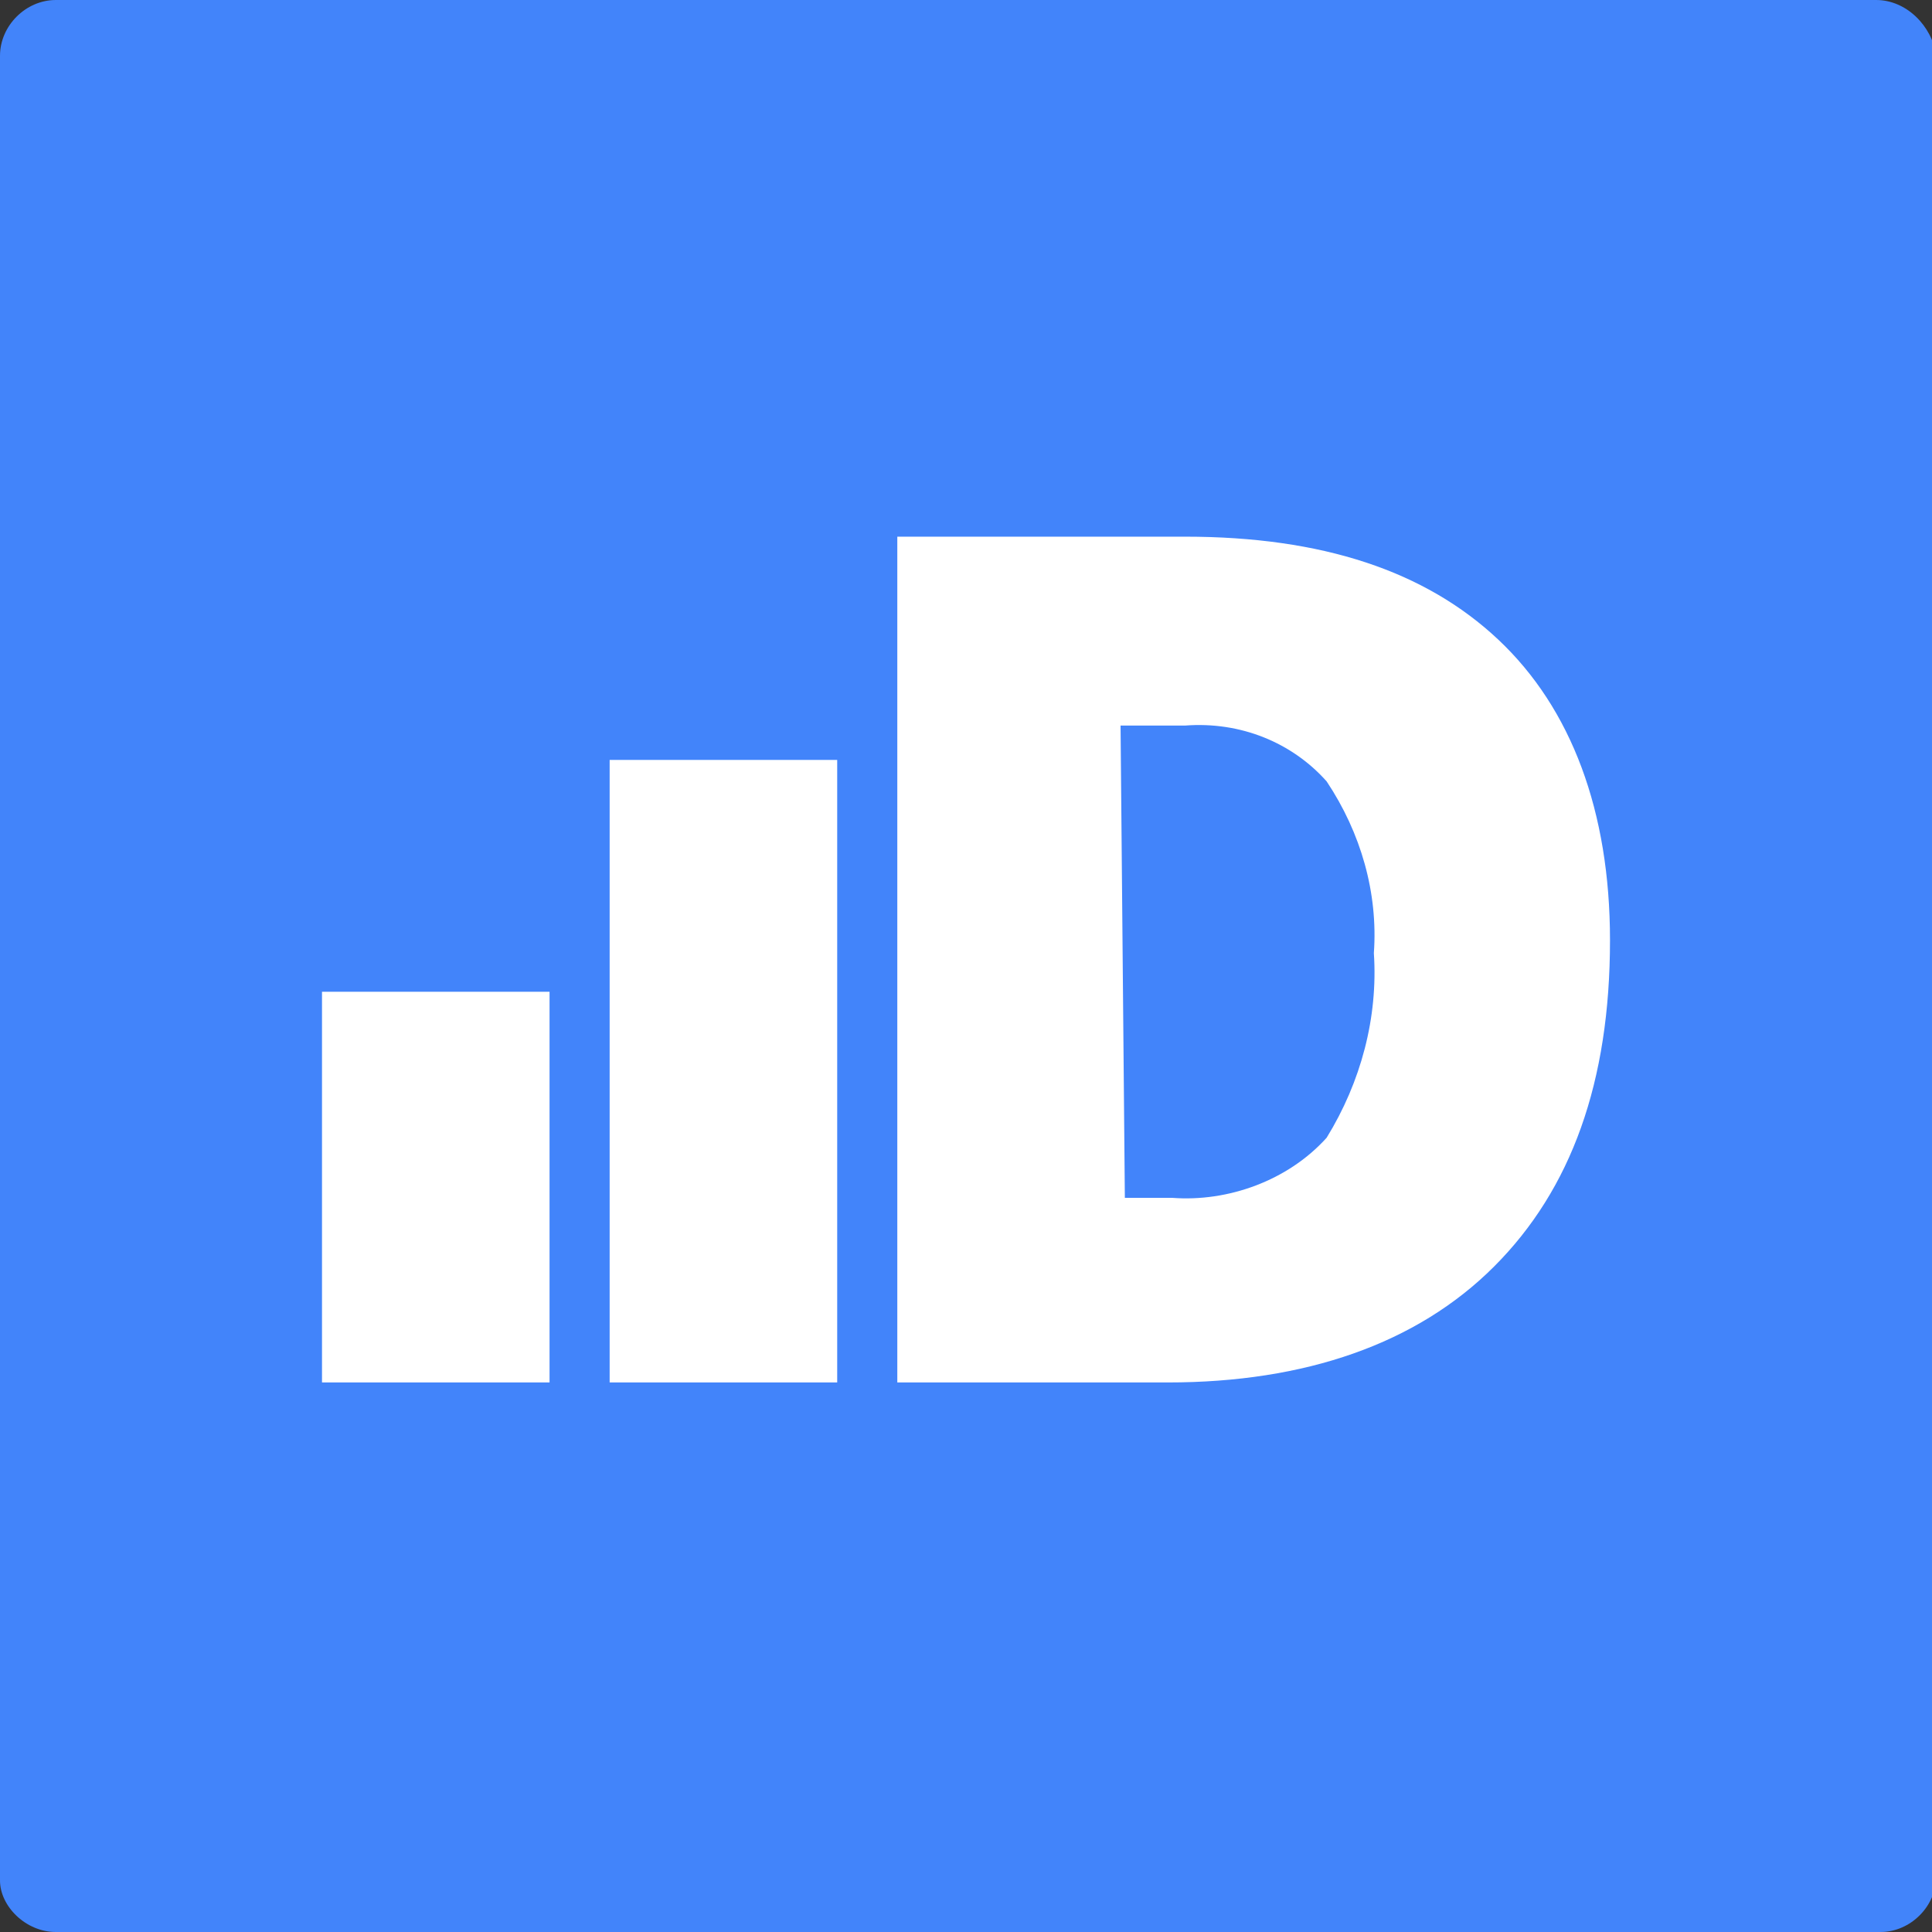
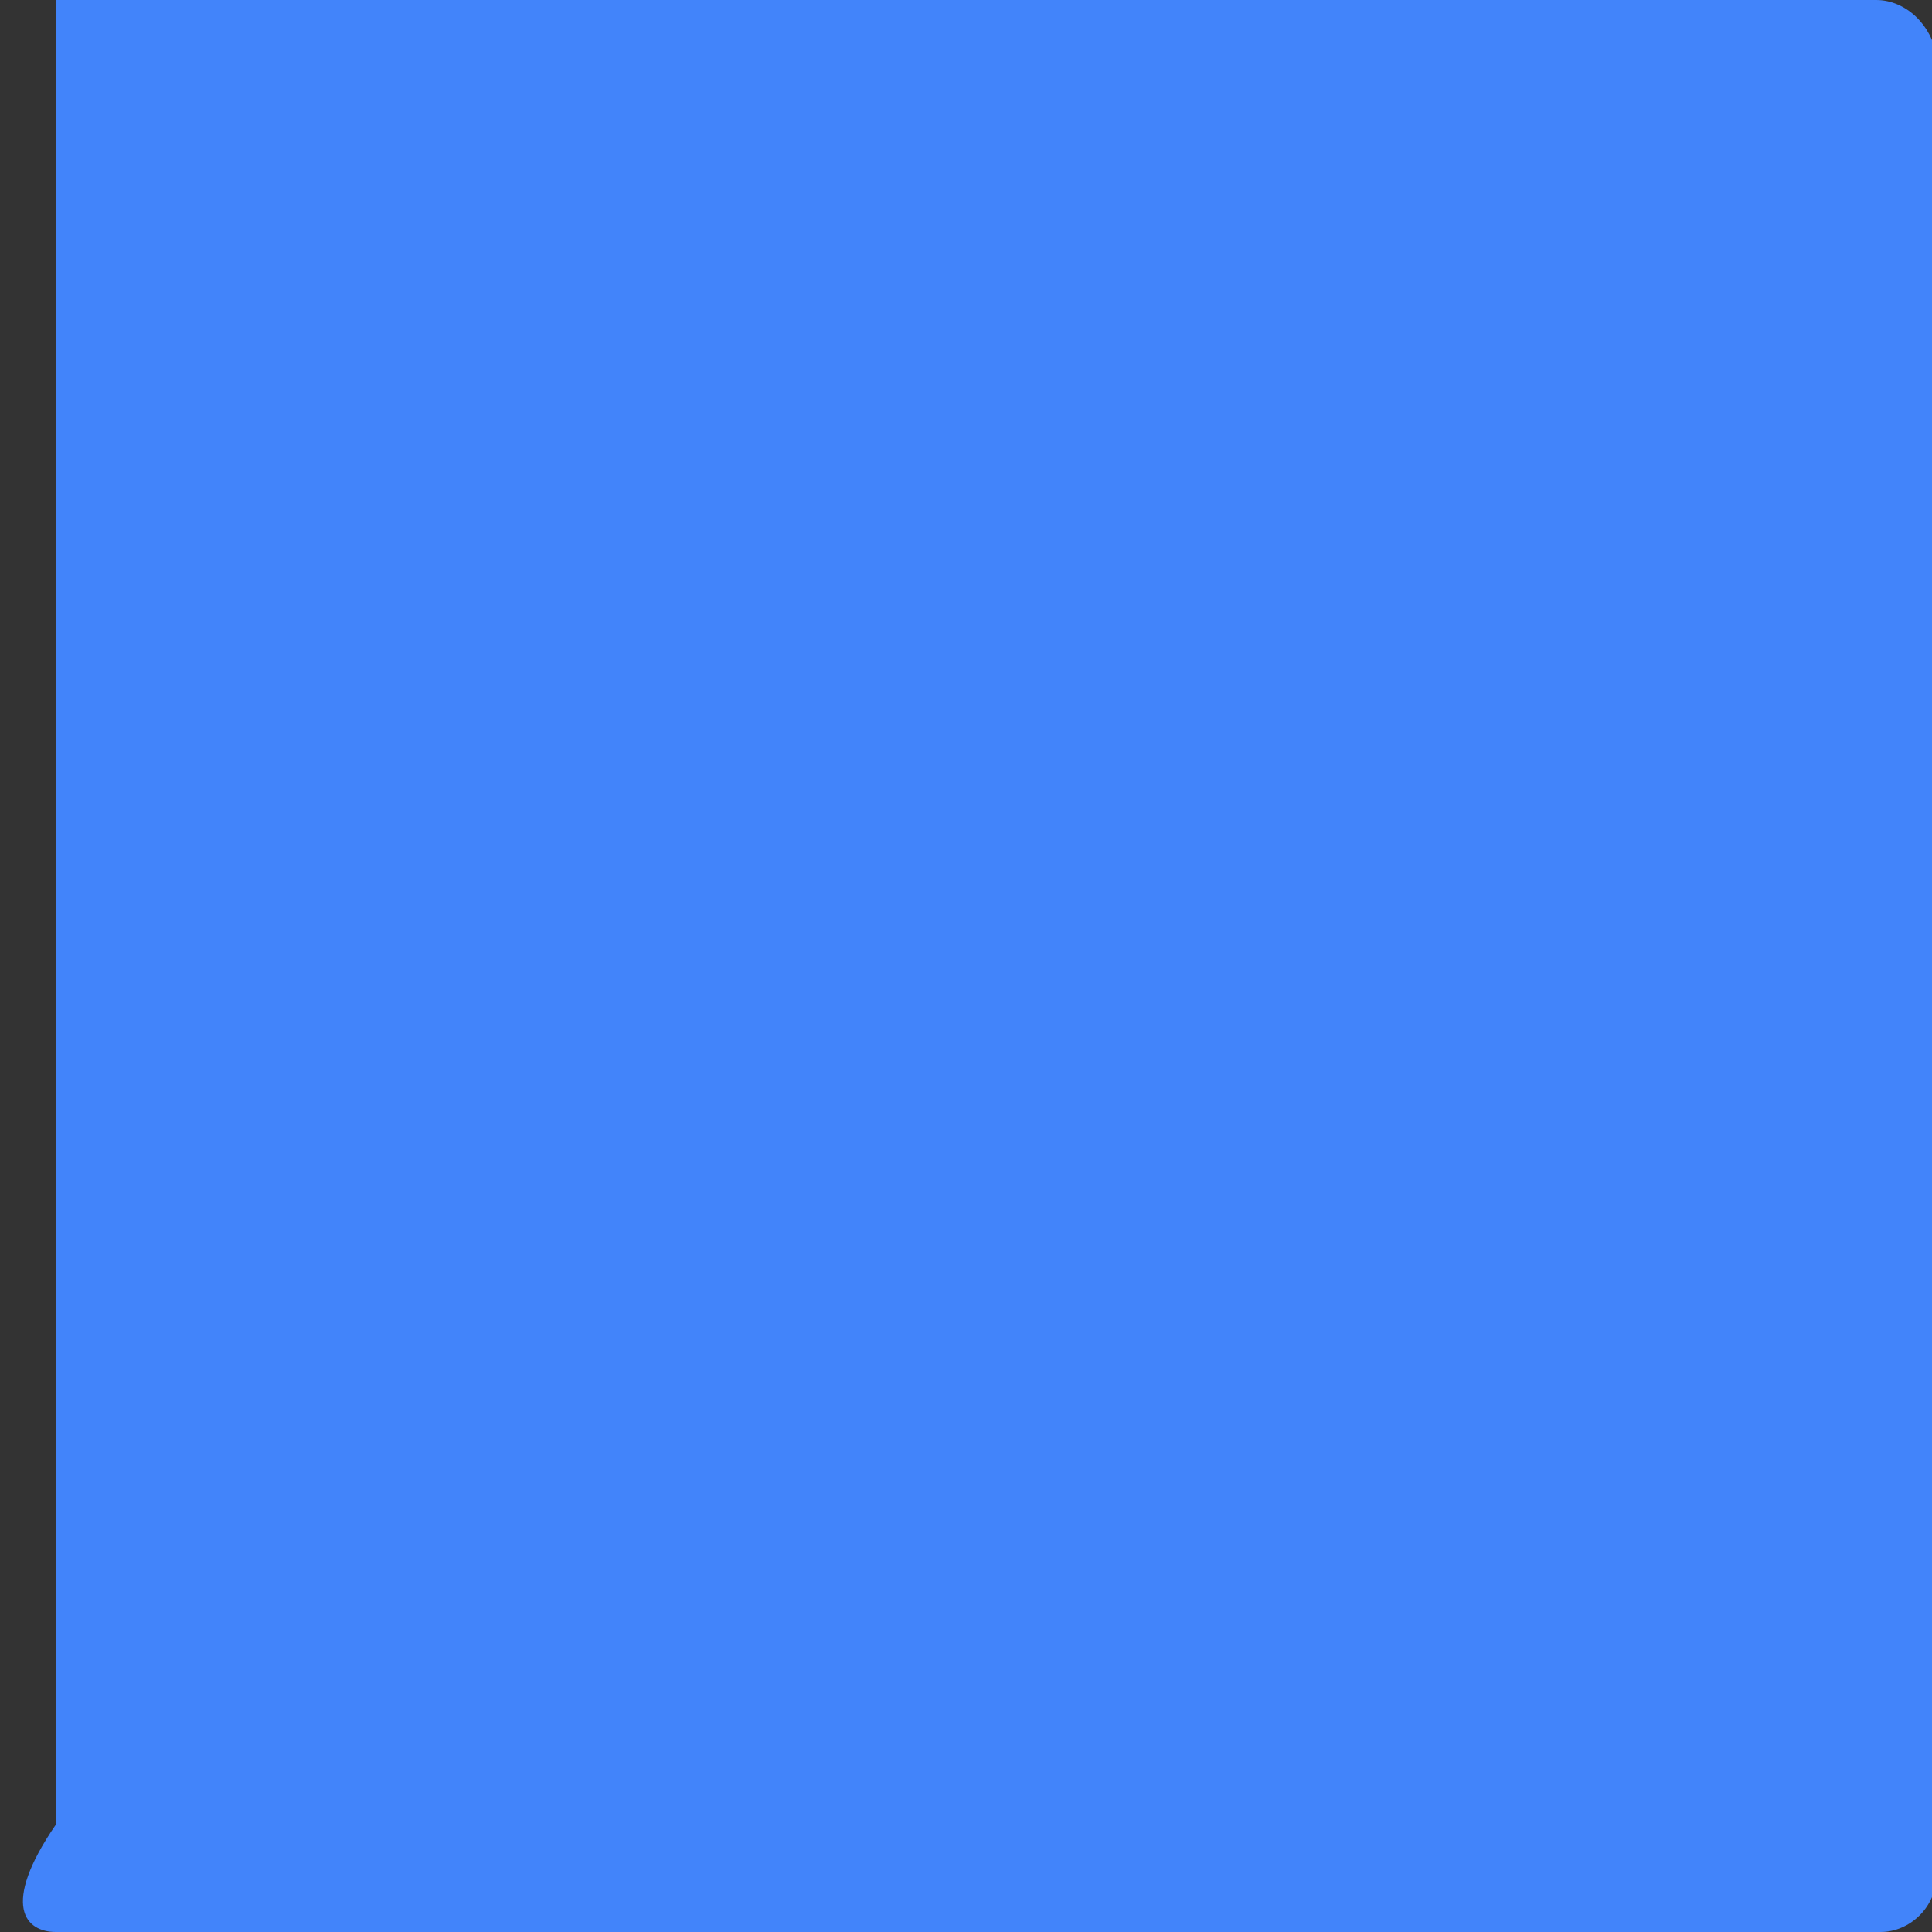
<svg xmlns="http://www.w3.org/2000/svg" version="1.1" id="Layer_1" x="0px" y="0px" viewBox="0 0 45 45" style="enable-background:new 0 0 45 45;" xml:space="preserve">
  <rect x="0" y="0" width="45" height="45" fill="#333333" stroke="none" />
  <style type="text/css">
  .st0{fill:#4284FA;}
	.st1{fill:#FFFFFF;}
 </style>
  <g>
-     <path class="st0" d="M1.3,0C0.6,0,0,0.6,0,1.3v42.5C0,44.4,0.6,45,1.3,45h42.5c0.7,0,1.3-0.6,1.3-1.3V1.3C45,0.6,44.4,0,43.7,0H1.3   z">
-   </path>
-     <path class="st1" d="M14.2,32.2V17.7h5.3v14.5L14.2,32.2z M26.1,32.2h-5.2V12.5h6.7c3.2,0,5.6,0.8,7.3,2.4c1.7,1.6,2.6,4,2.6,7   c0,3.3-0.9,5.8-2.7,7.6c-1.8,1.8-4.4,2.7-7.6,2.7H26.1z M26.2,27.9h1.1c1.3,0.1,2.7-0.4,3.6-1.4c0.8-1.3,1.2-2.8,1.1-4.3   c0.1-1.4-0.3-2.8-1.1-4c-0.8-0.9-2-1.4-3.3-1.3h-1.5L26.2,27.9z M7.5,32.2v-9.1h5.3v9.1H7.5z M7.5,32.2">
+     <path class="st0" d="M1.3,0v42.5C0,44.4,0.6,45,1.3,45h42.5c0.7,0,1.3-0.6,1.3-1.3V1.3C45,0.6,44.4,0,43.7,0H1.3   z">
  </path>
  </g>
</svg>